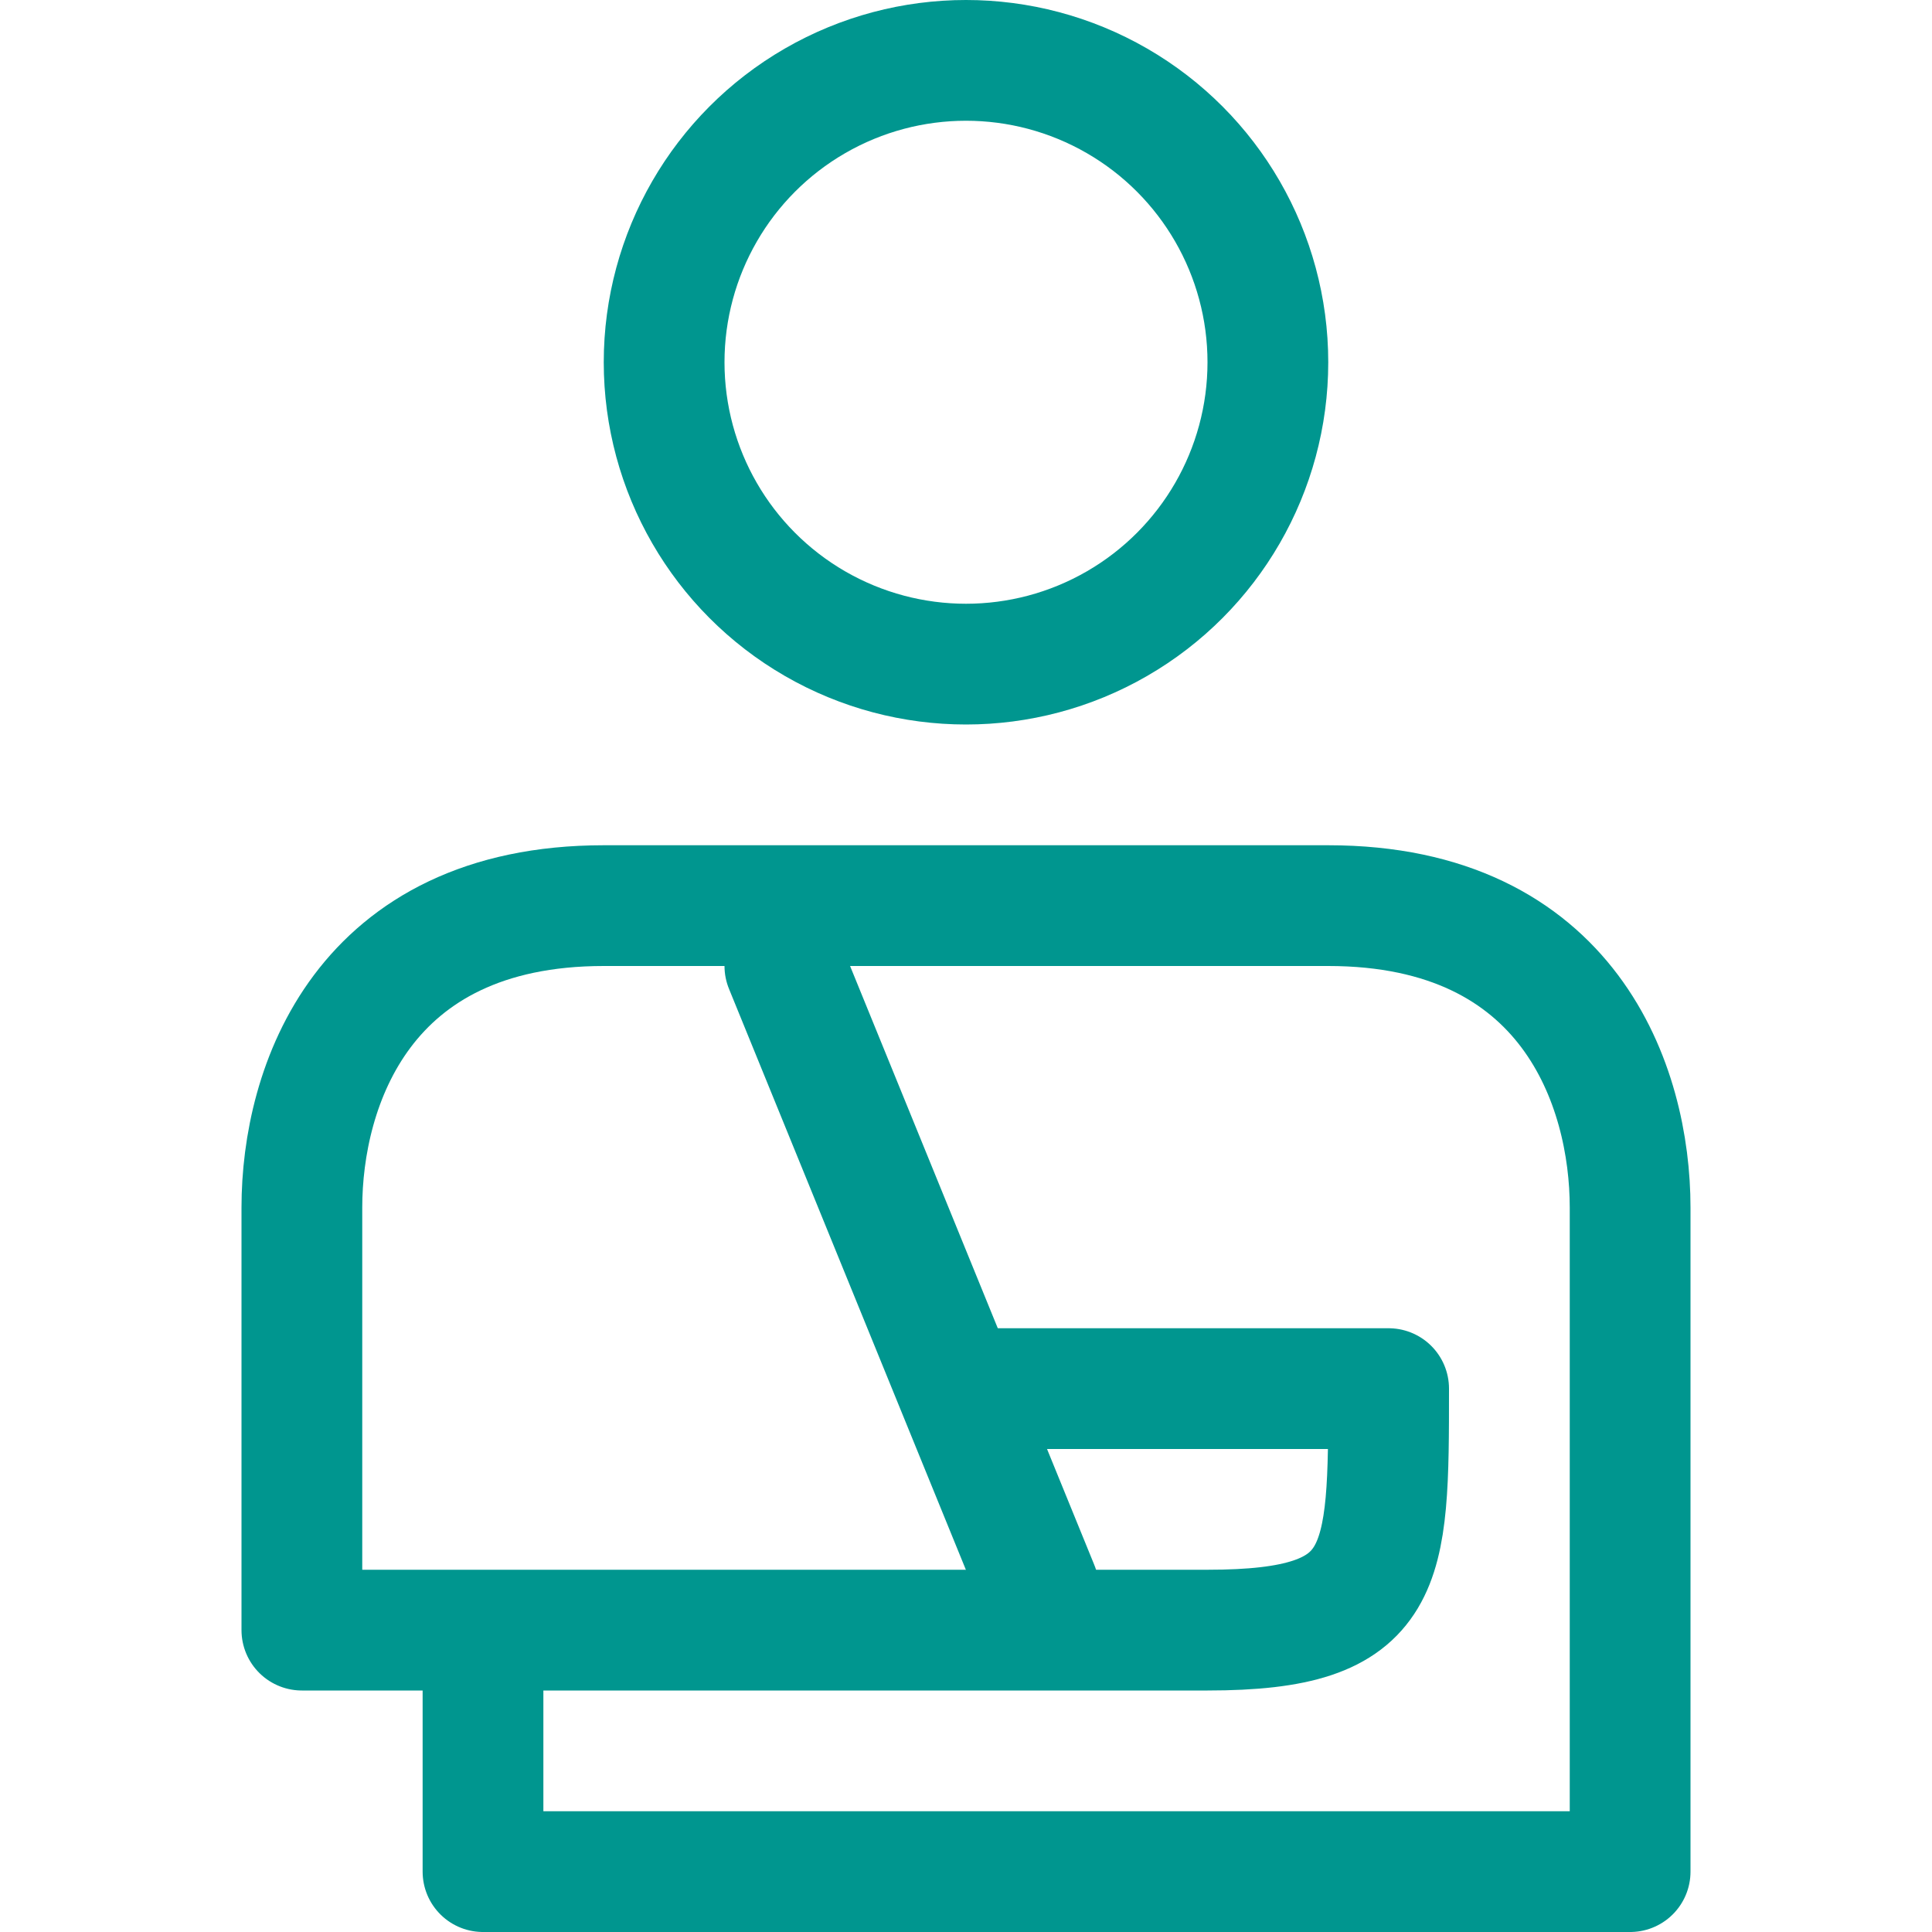
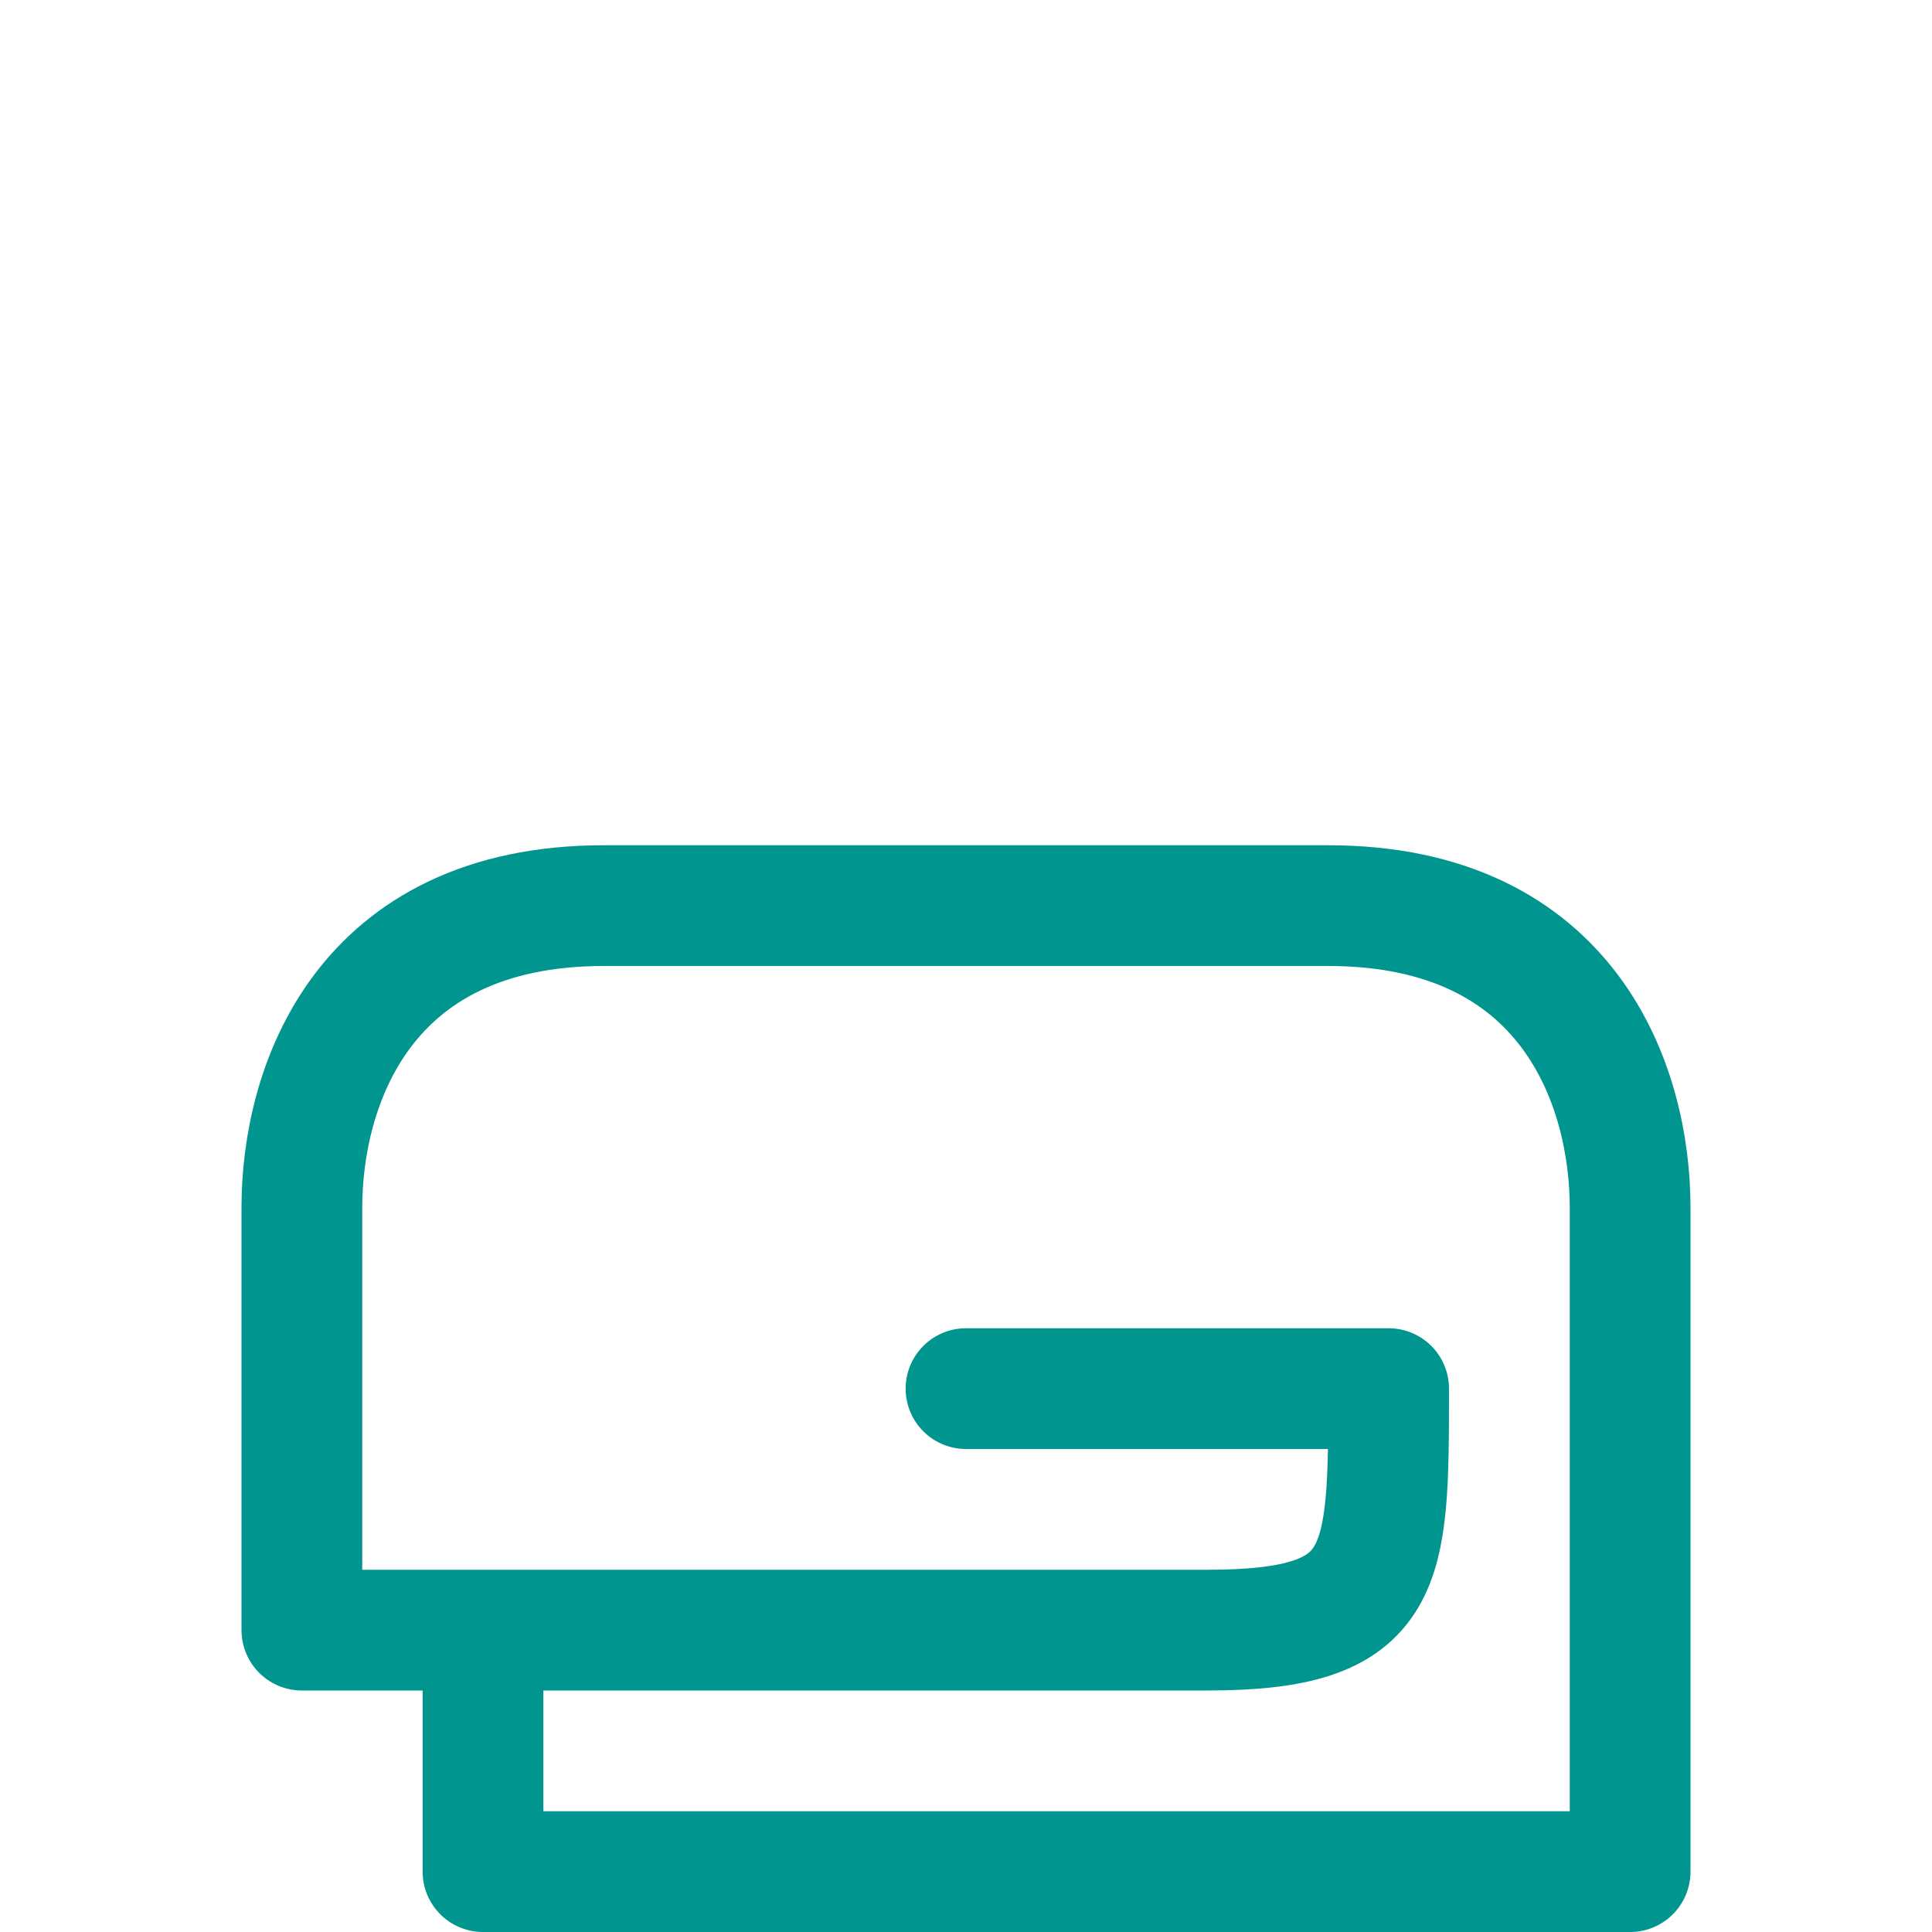
<svg xmlns="http://www.w3.org/2000/svg" id="Layer_1" data-name="Layer 1" viewBox="0 0 32 32">
  <defs>
    <style>.cls-1{fill:none;stroke:#00968F;stroke-linecap:round;stroke-linejoin:round;stroke-width:2px;}</style>
  </defs>
  <path class="cls-1" d="M16,23h7c0,3,0,4-3,4H5V20c0-2,1-5,5-5H22c4,0,5,3,5,5V31H8V27" />
-   <line class="cls-1" x1="13" y1="16" x2="17.2" y2="26.3" />
-   <circle class="cls-1" cx="16" cy="6" r="5" />
</svg>